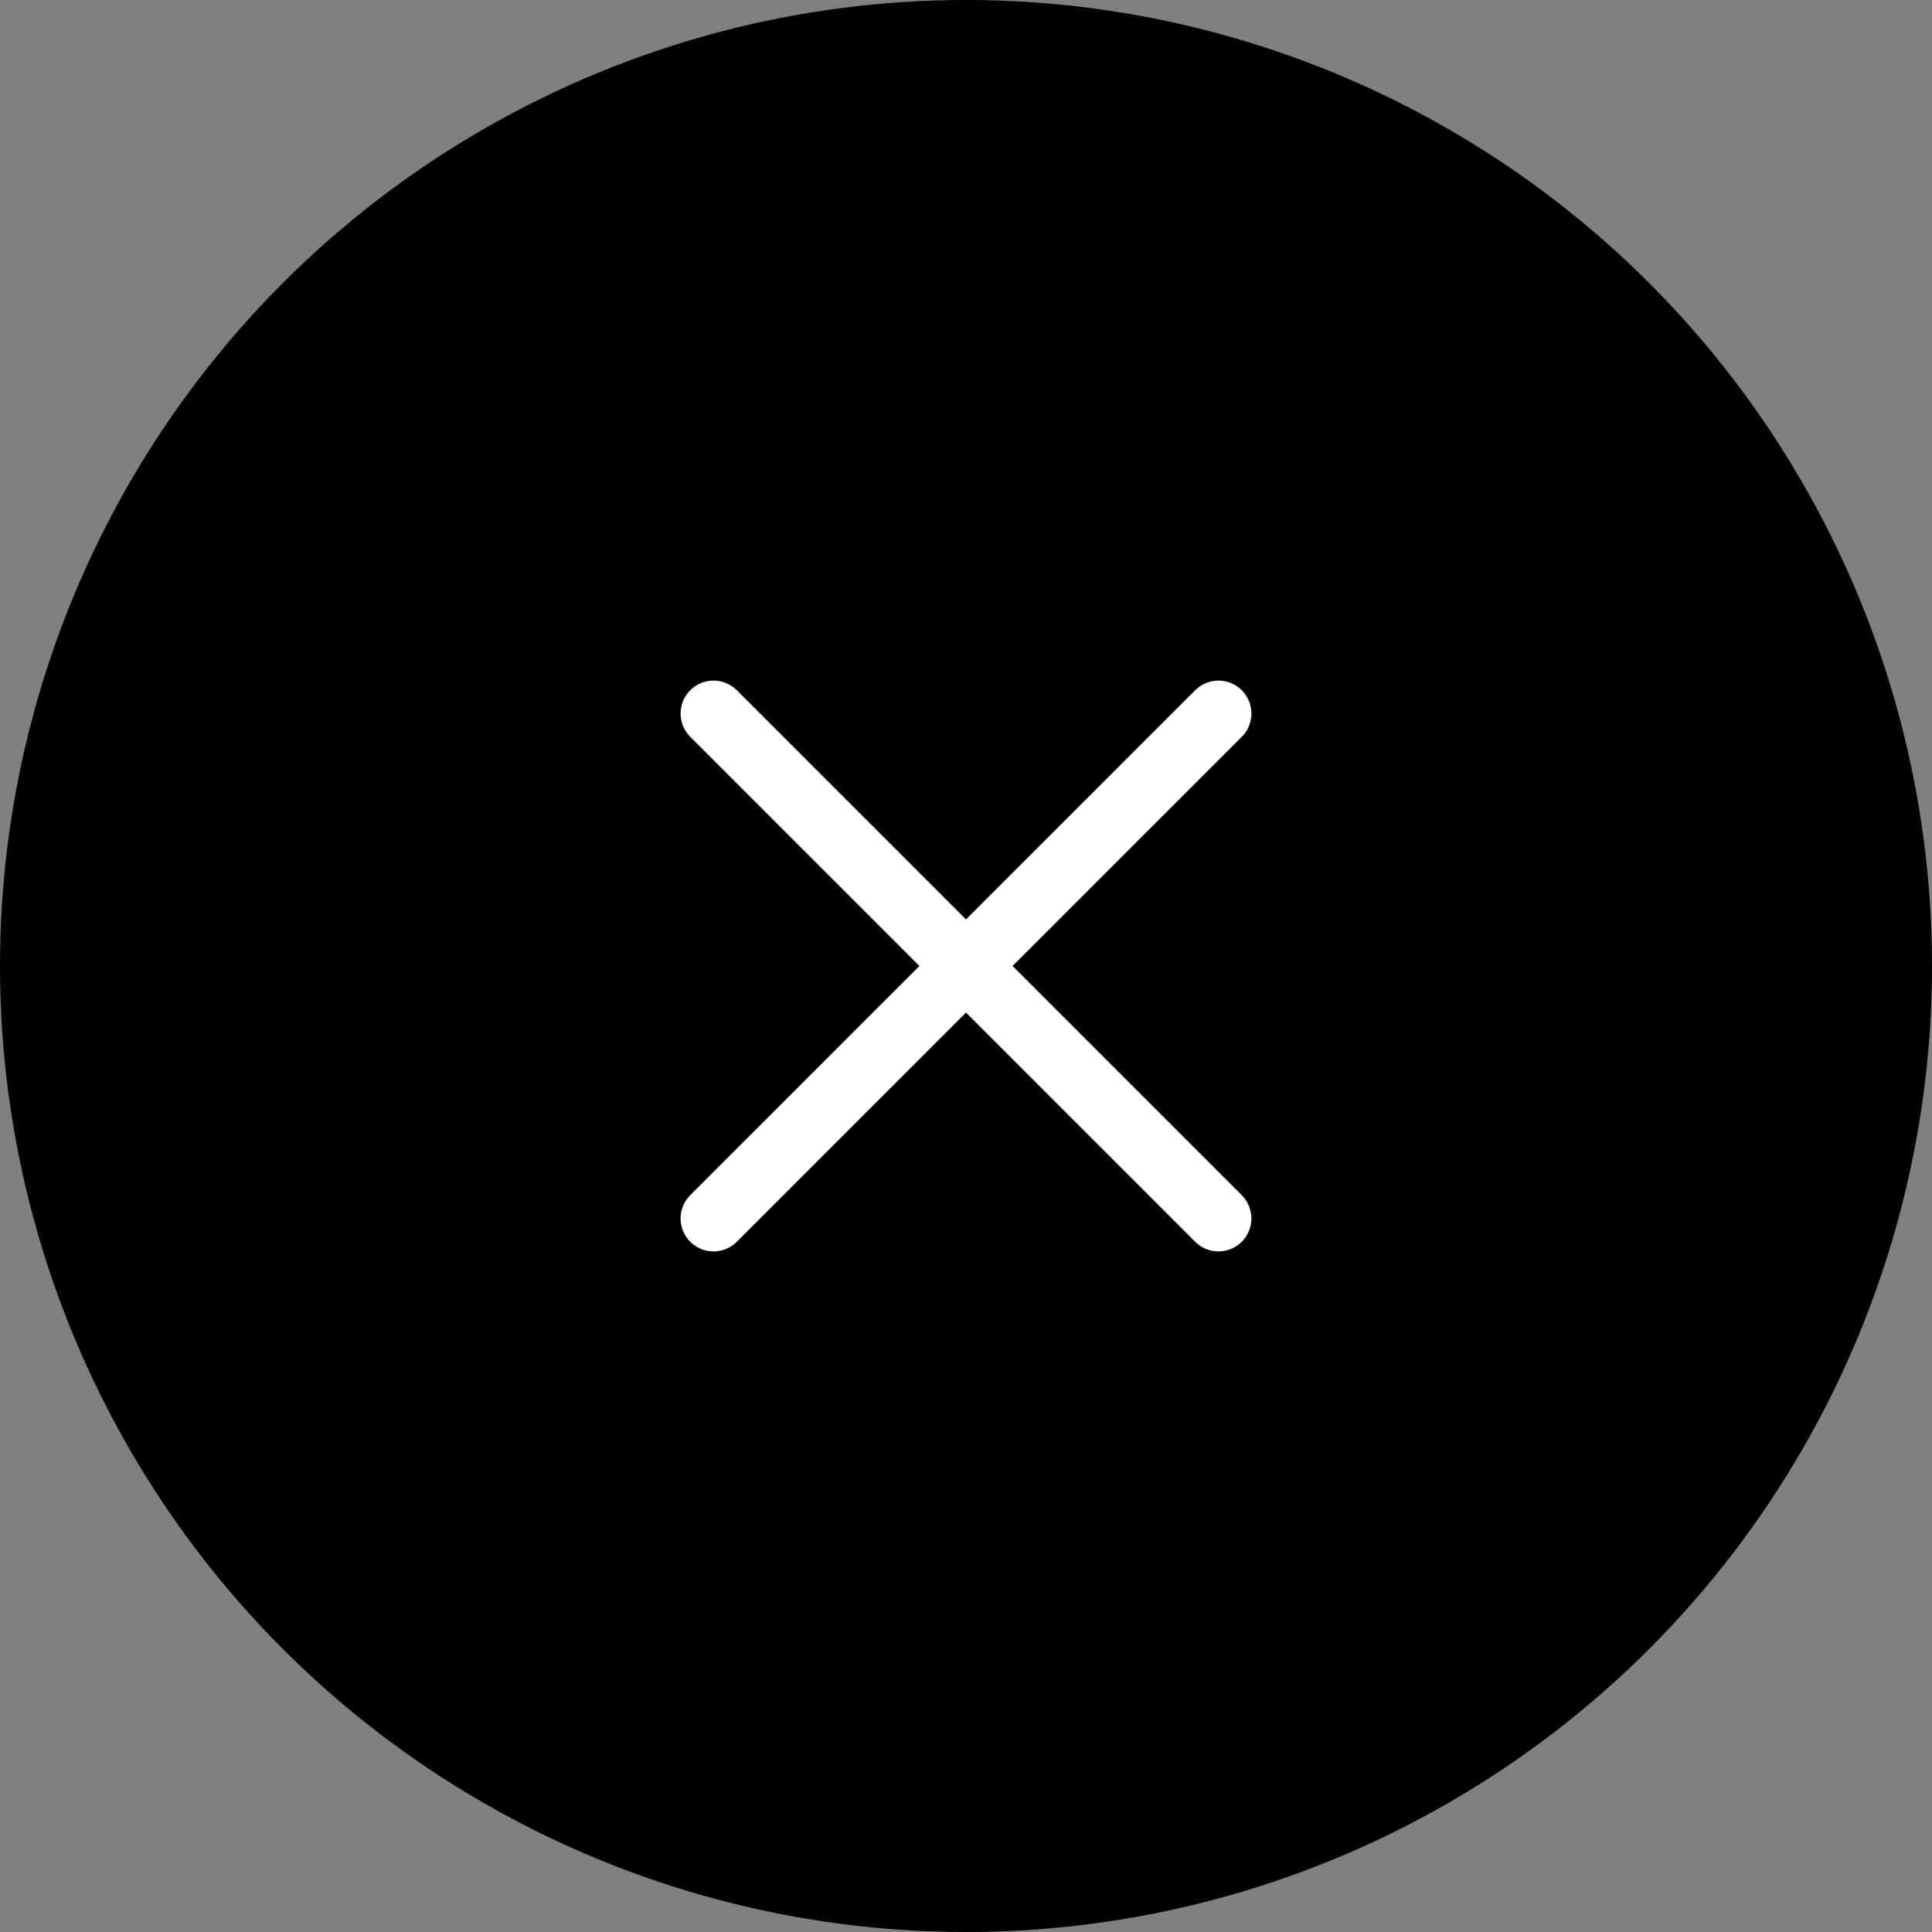
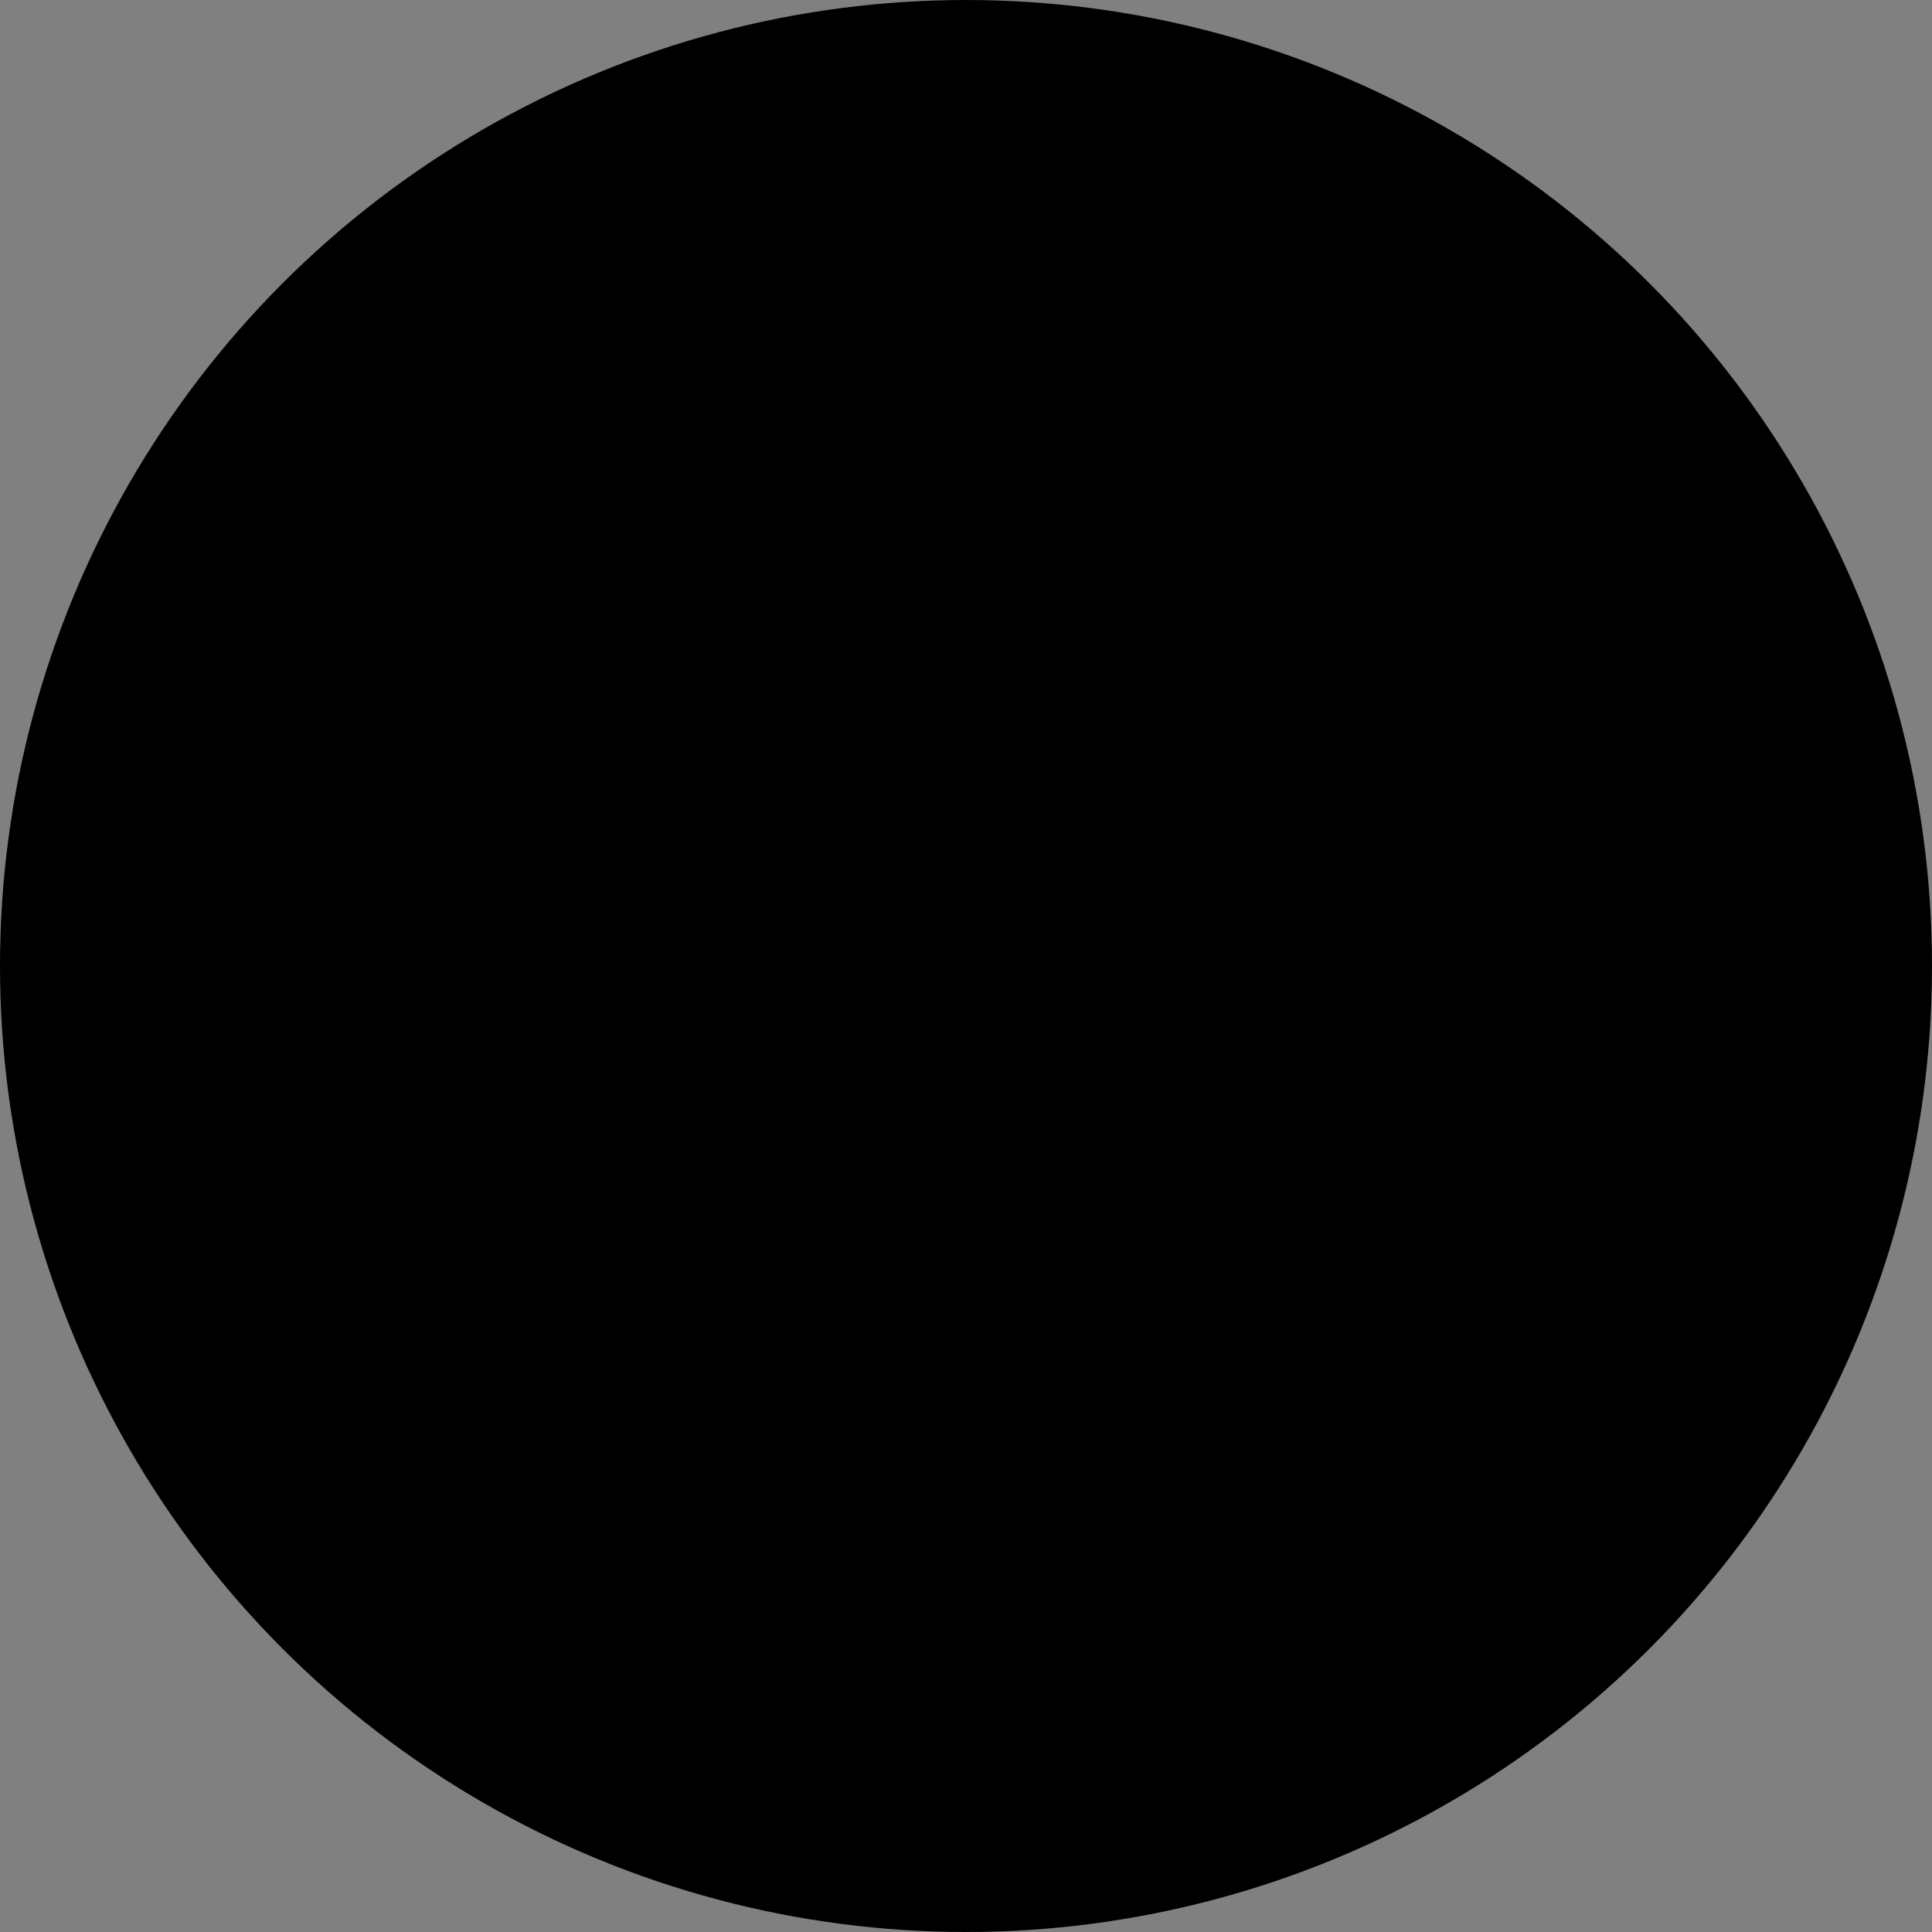
<svg xmlns="http://www.w3.org/2000/svg" width="88" height="88" viewBox="0 0 88 88">
  <rect x="0" y="0" width="88" height="88" fill="#808080" stroke="none" />
  <g id="グループ_342" data-name="グループ 342" transform="translate(-4330 -380)">
    <circle id="楕円形_1" data-name="楕円形 1" cx="44" cy="44" r="44" transform="translate(4330 380)" />
    <g id="グループ_1" data-name="グループ 1">
-       <line id="線_1" data-name="線 1" x2="22.999" y2="22.999" transform="translate(4362.5 412.5)" fill="none" stroke="#fff" stroke-linecap="round" stroke-linejoin="round" stroke-width="3" />
-       <line id="線_2" data-name="線 2" y1="23" x2="23" transform="translate(4362.5 412.5)" fill="none" stroke="#fff" stroke-linecap="round" stroke-linejoin="round" stroke-width="3" />
-     </g>
+       </g>
  </g>
</svg>